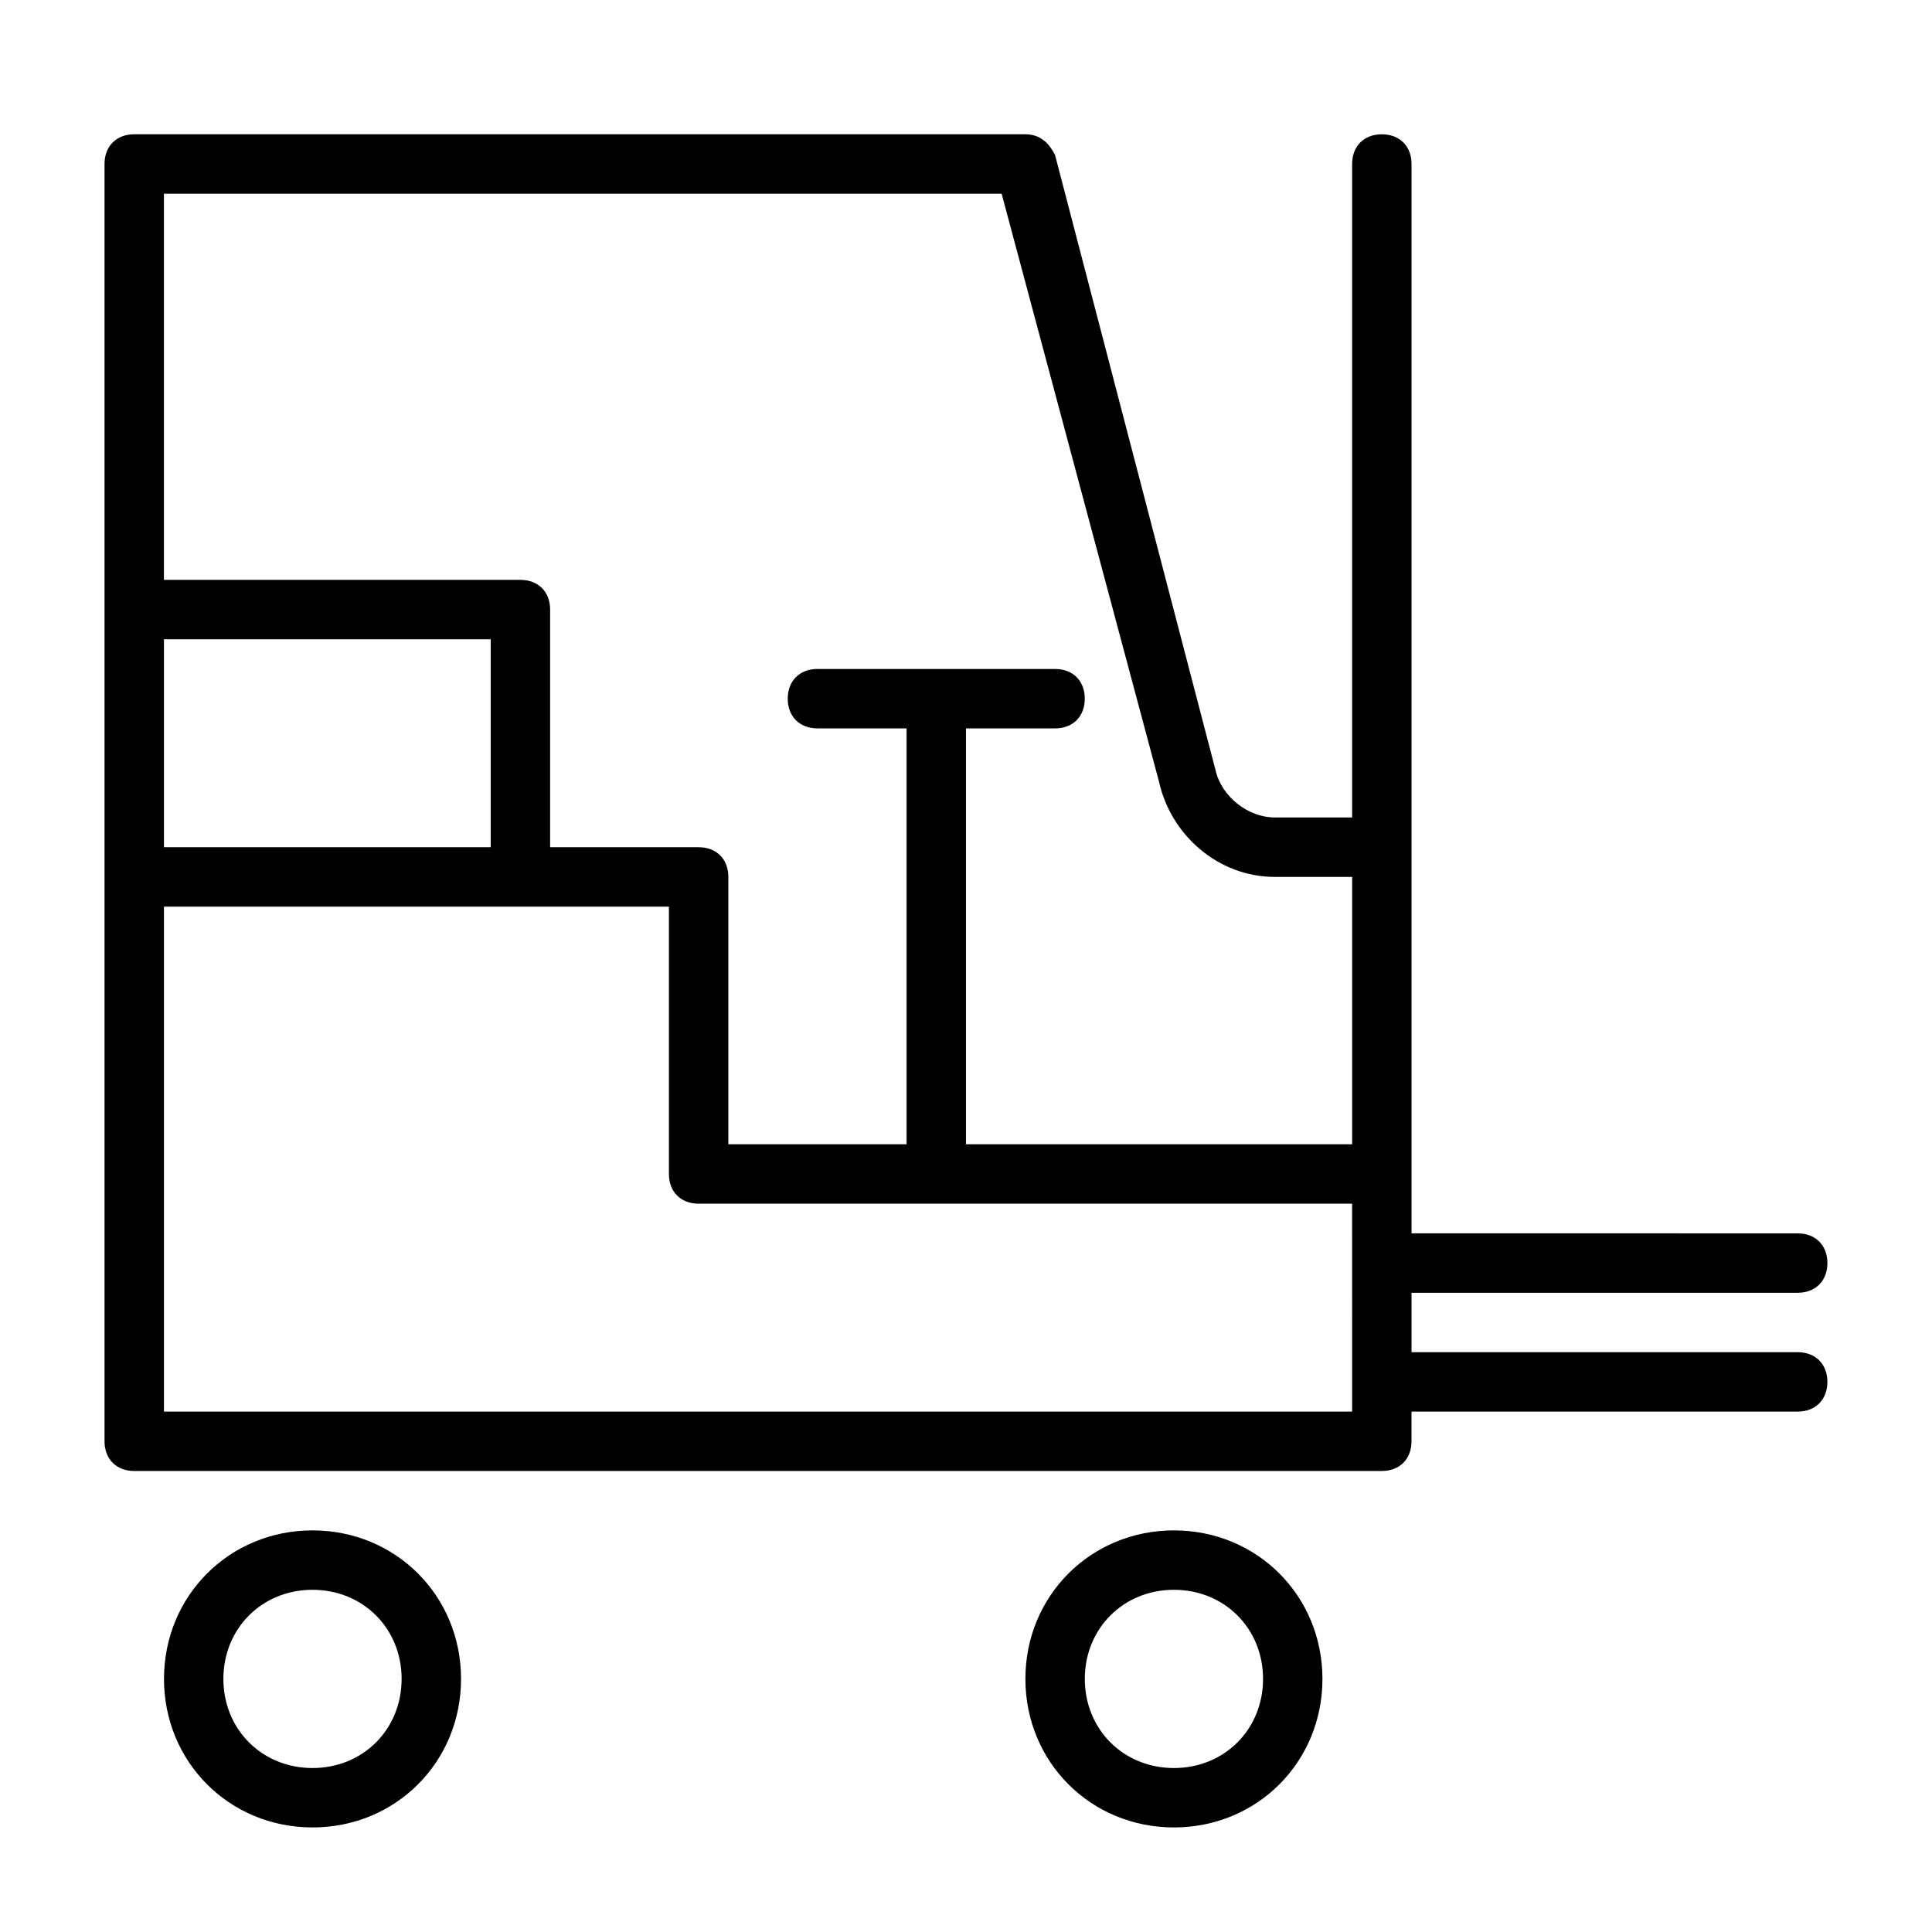
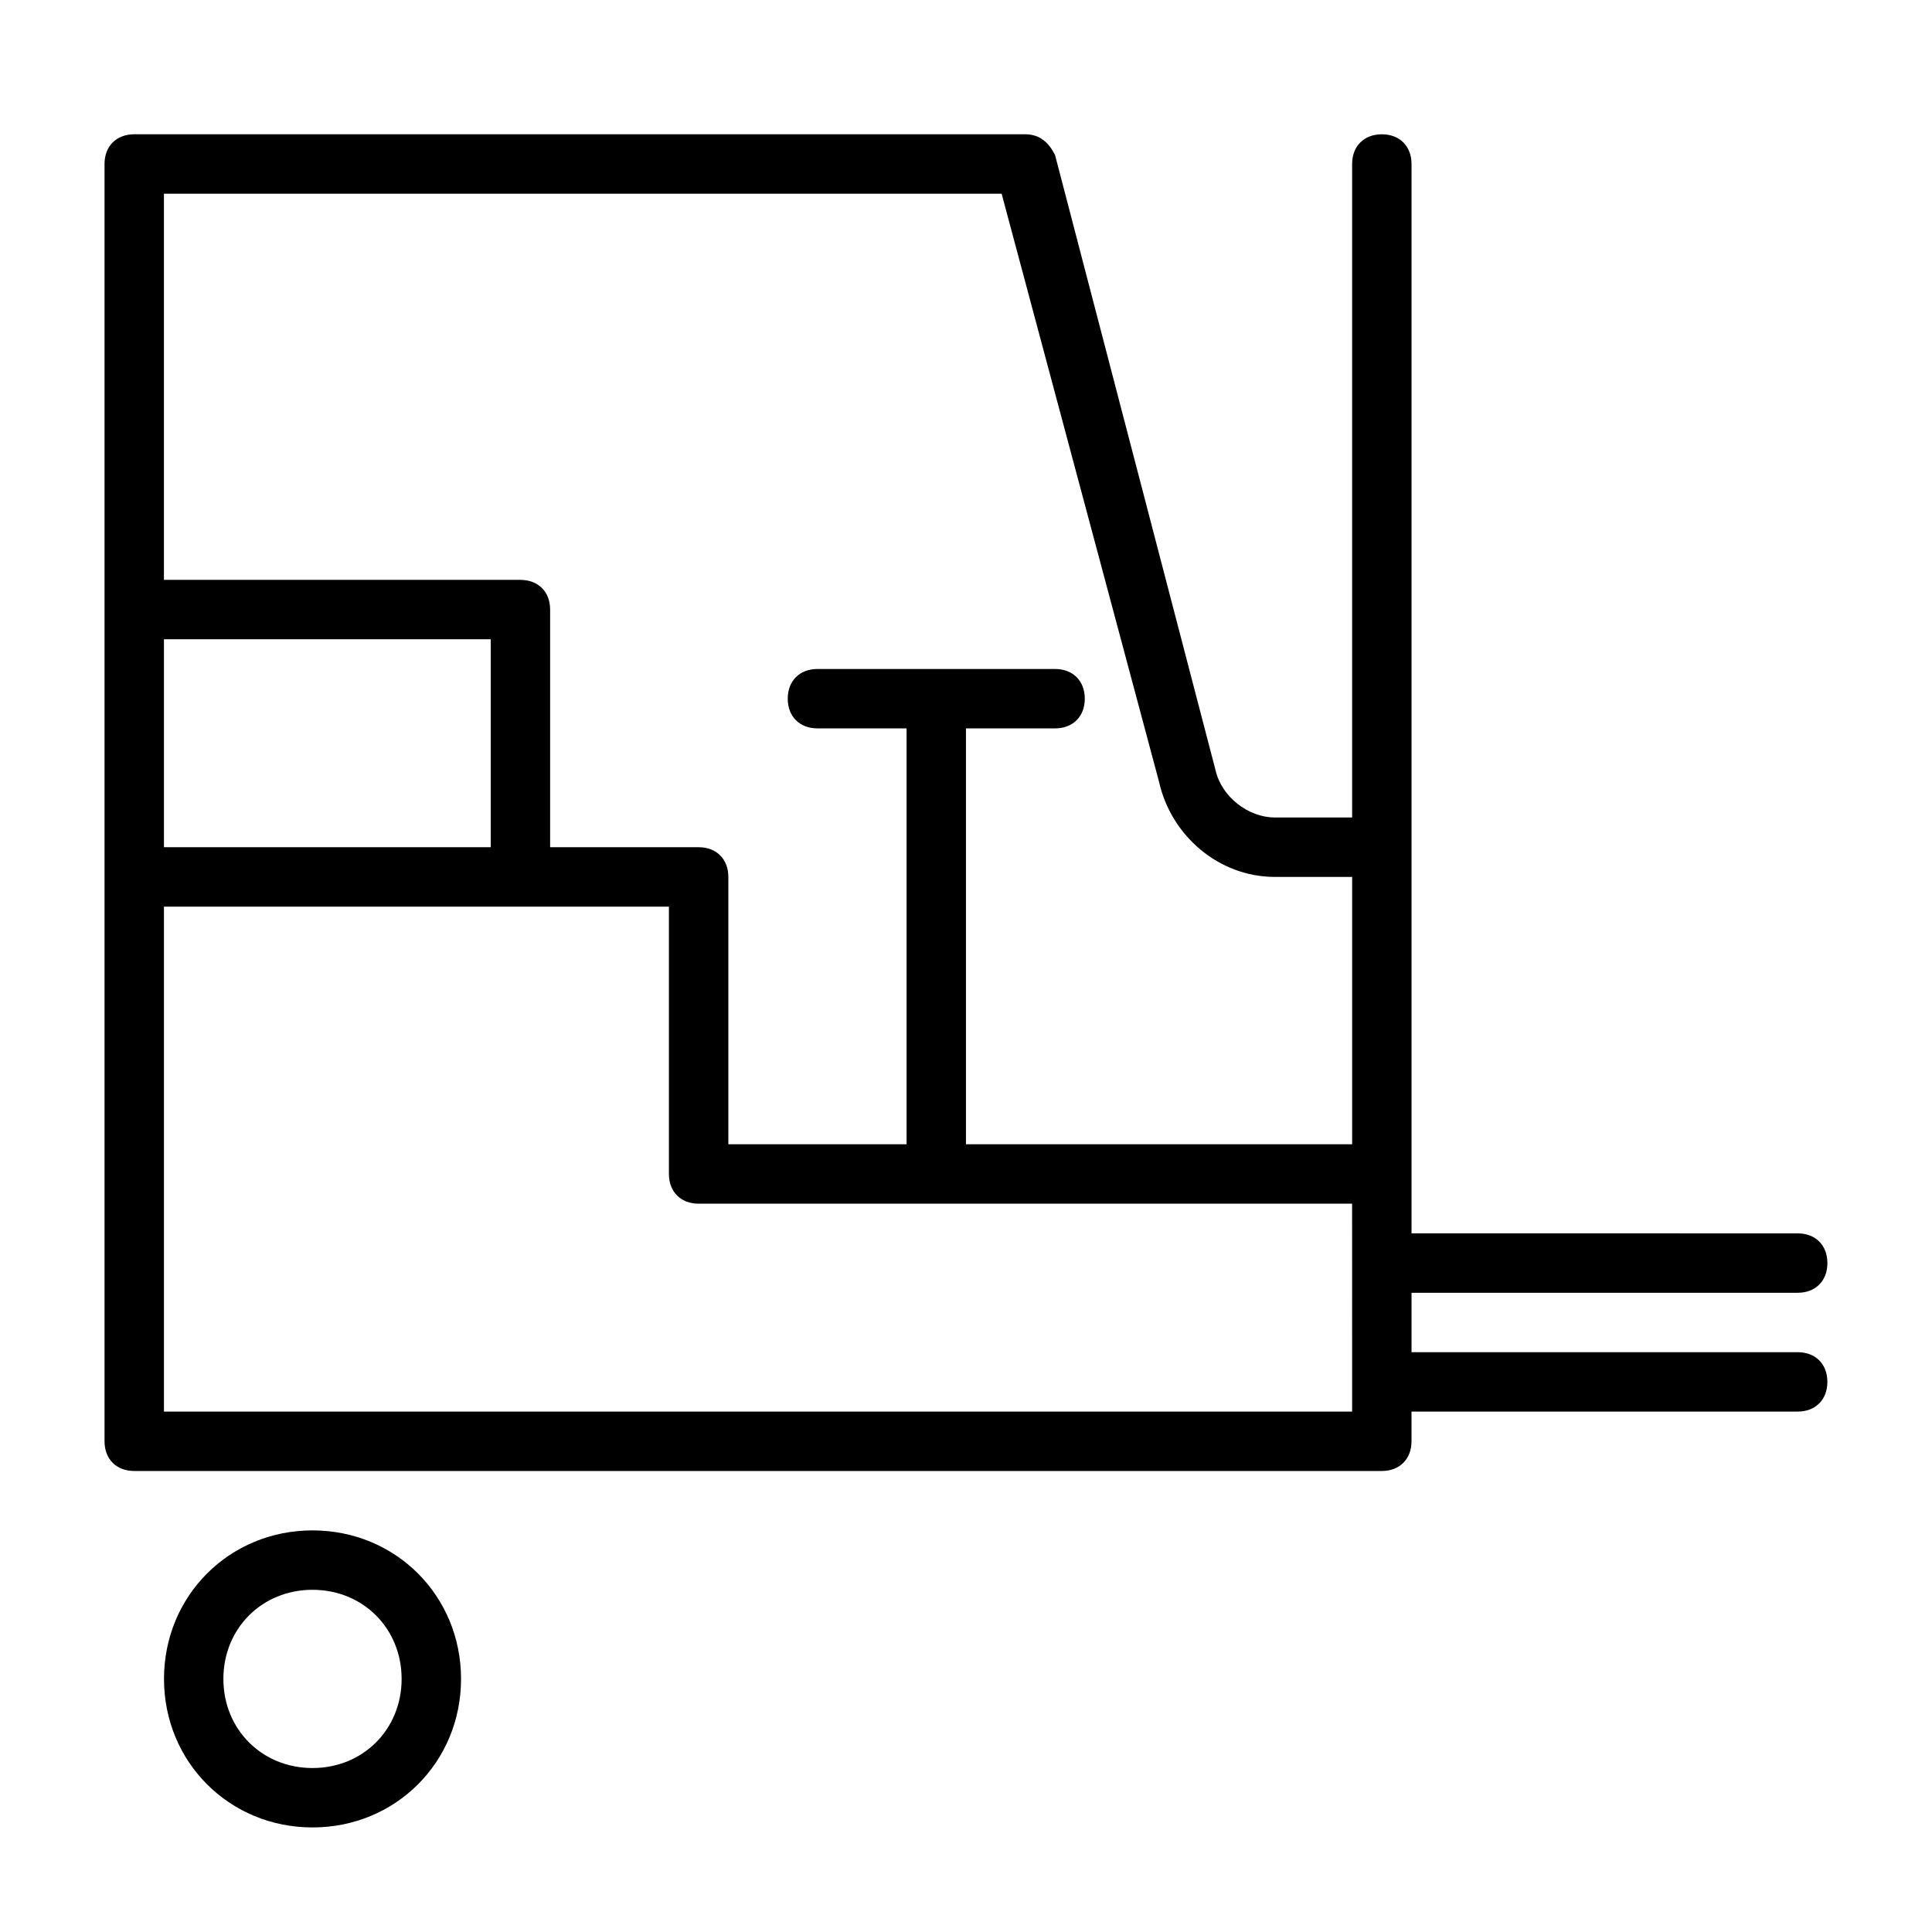
<svg xmlns="http://www.w3.org/2000/svg" fill="#000000" width="800px" height="800px" version="1.1" viewBox="144 144 512 512">
  <g>
    <path d="m620.41 502.34h-102.34v-15.742h102.34c4.723 0 7.871-3.148 7.871-7.871s-3.148-7.871-7.871-7.871l-102.34-0.004v-283.39c0-4.723-3.148-7.871-7.871-7.871-4.723 0-7.871 3.148-7.871 7.871v173.18h-20.469c-7.086 0-14.168-5.512-15.742-12.594l-42.512-162.95c-1.574-3.148-3.934-5.512-7.871-5.512h-236.16c-4.723 0-7.871 3.148-7.871 7.871v338.5c0 4.723 3.148 7.871 7.871 7.871h330.62c4.723 0 7.871-3.148 7.871-7.871v-7.871h102.34c4.723 0 7.871-3.148 7.871-7.871 0.004-4.723-3.148-7.871-7.871-7.871zm-210.97-307.01 41.723 155.87c3.148 14.168 15.742 25.191 30.699 25.191h20.469v70.848h-102.34v-110.21h23.617c4.723 0 7.871-3.148 7.871-7.871s-3.148-7.871-7.871-7.871h-62.977c-4.723 0-7.871 3.148-7.871 7.871s3.148 7.871 7.871 7.871h23.617v110.21h-47.23v-70.848c0-4.723-3.148-7.871-7.871-7.871h-39.359v-62.977c0-4.723-3.148-7.871-7.871-7.871h-94.473v-102.34zm-221.99 173.19v-55.105h86.594v55.105zm314.88 149.57h-314.88v-133.82h133.82v70.848c0 4.723 3.148 7.871 7.871 7.871h173.18z" />
    <path d="m266.18 588.93c0-22.043-17.32-39.359-39.359-39.359-22.043 0-39.359 17.32-39.359 39.359 0 22.043 17.32 39.359 39.359 39.359 22.039 0.004 39.359-17.316 39.359-39.359zm-39.363 23.617c-13.383 0-23.617-10.234-23.617-23.617 0-13.383 10.234-23.617 23.617-23.617s23.617 10.234 23.617 23.617c0 13.383-10.234 23.617-23.617 23.617z" />
-     <path d="m494.46 588.93c0-22.043-17.32-39.359-39.359-39.359-22.043 0-39.359 17.32-39.359 39.359 0 22.043 17.32 39.359 39.359 39.359 22.043 0.004 39.359-17.316 39.359-39.359zm-62.973 0c0-13.383 10.234-23.617 23.617-23.617 13.383 0 23.617 10.234 23.617 23.617 0 13.383-10.234 23.617-23.617 23.617-13.387 0-23.617-10.234-23.617-23.617z" />
  </g>
</svg>